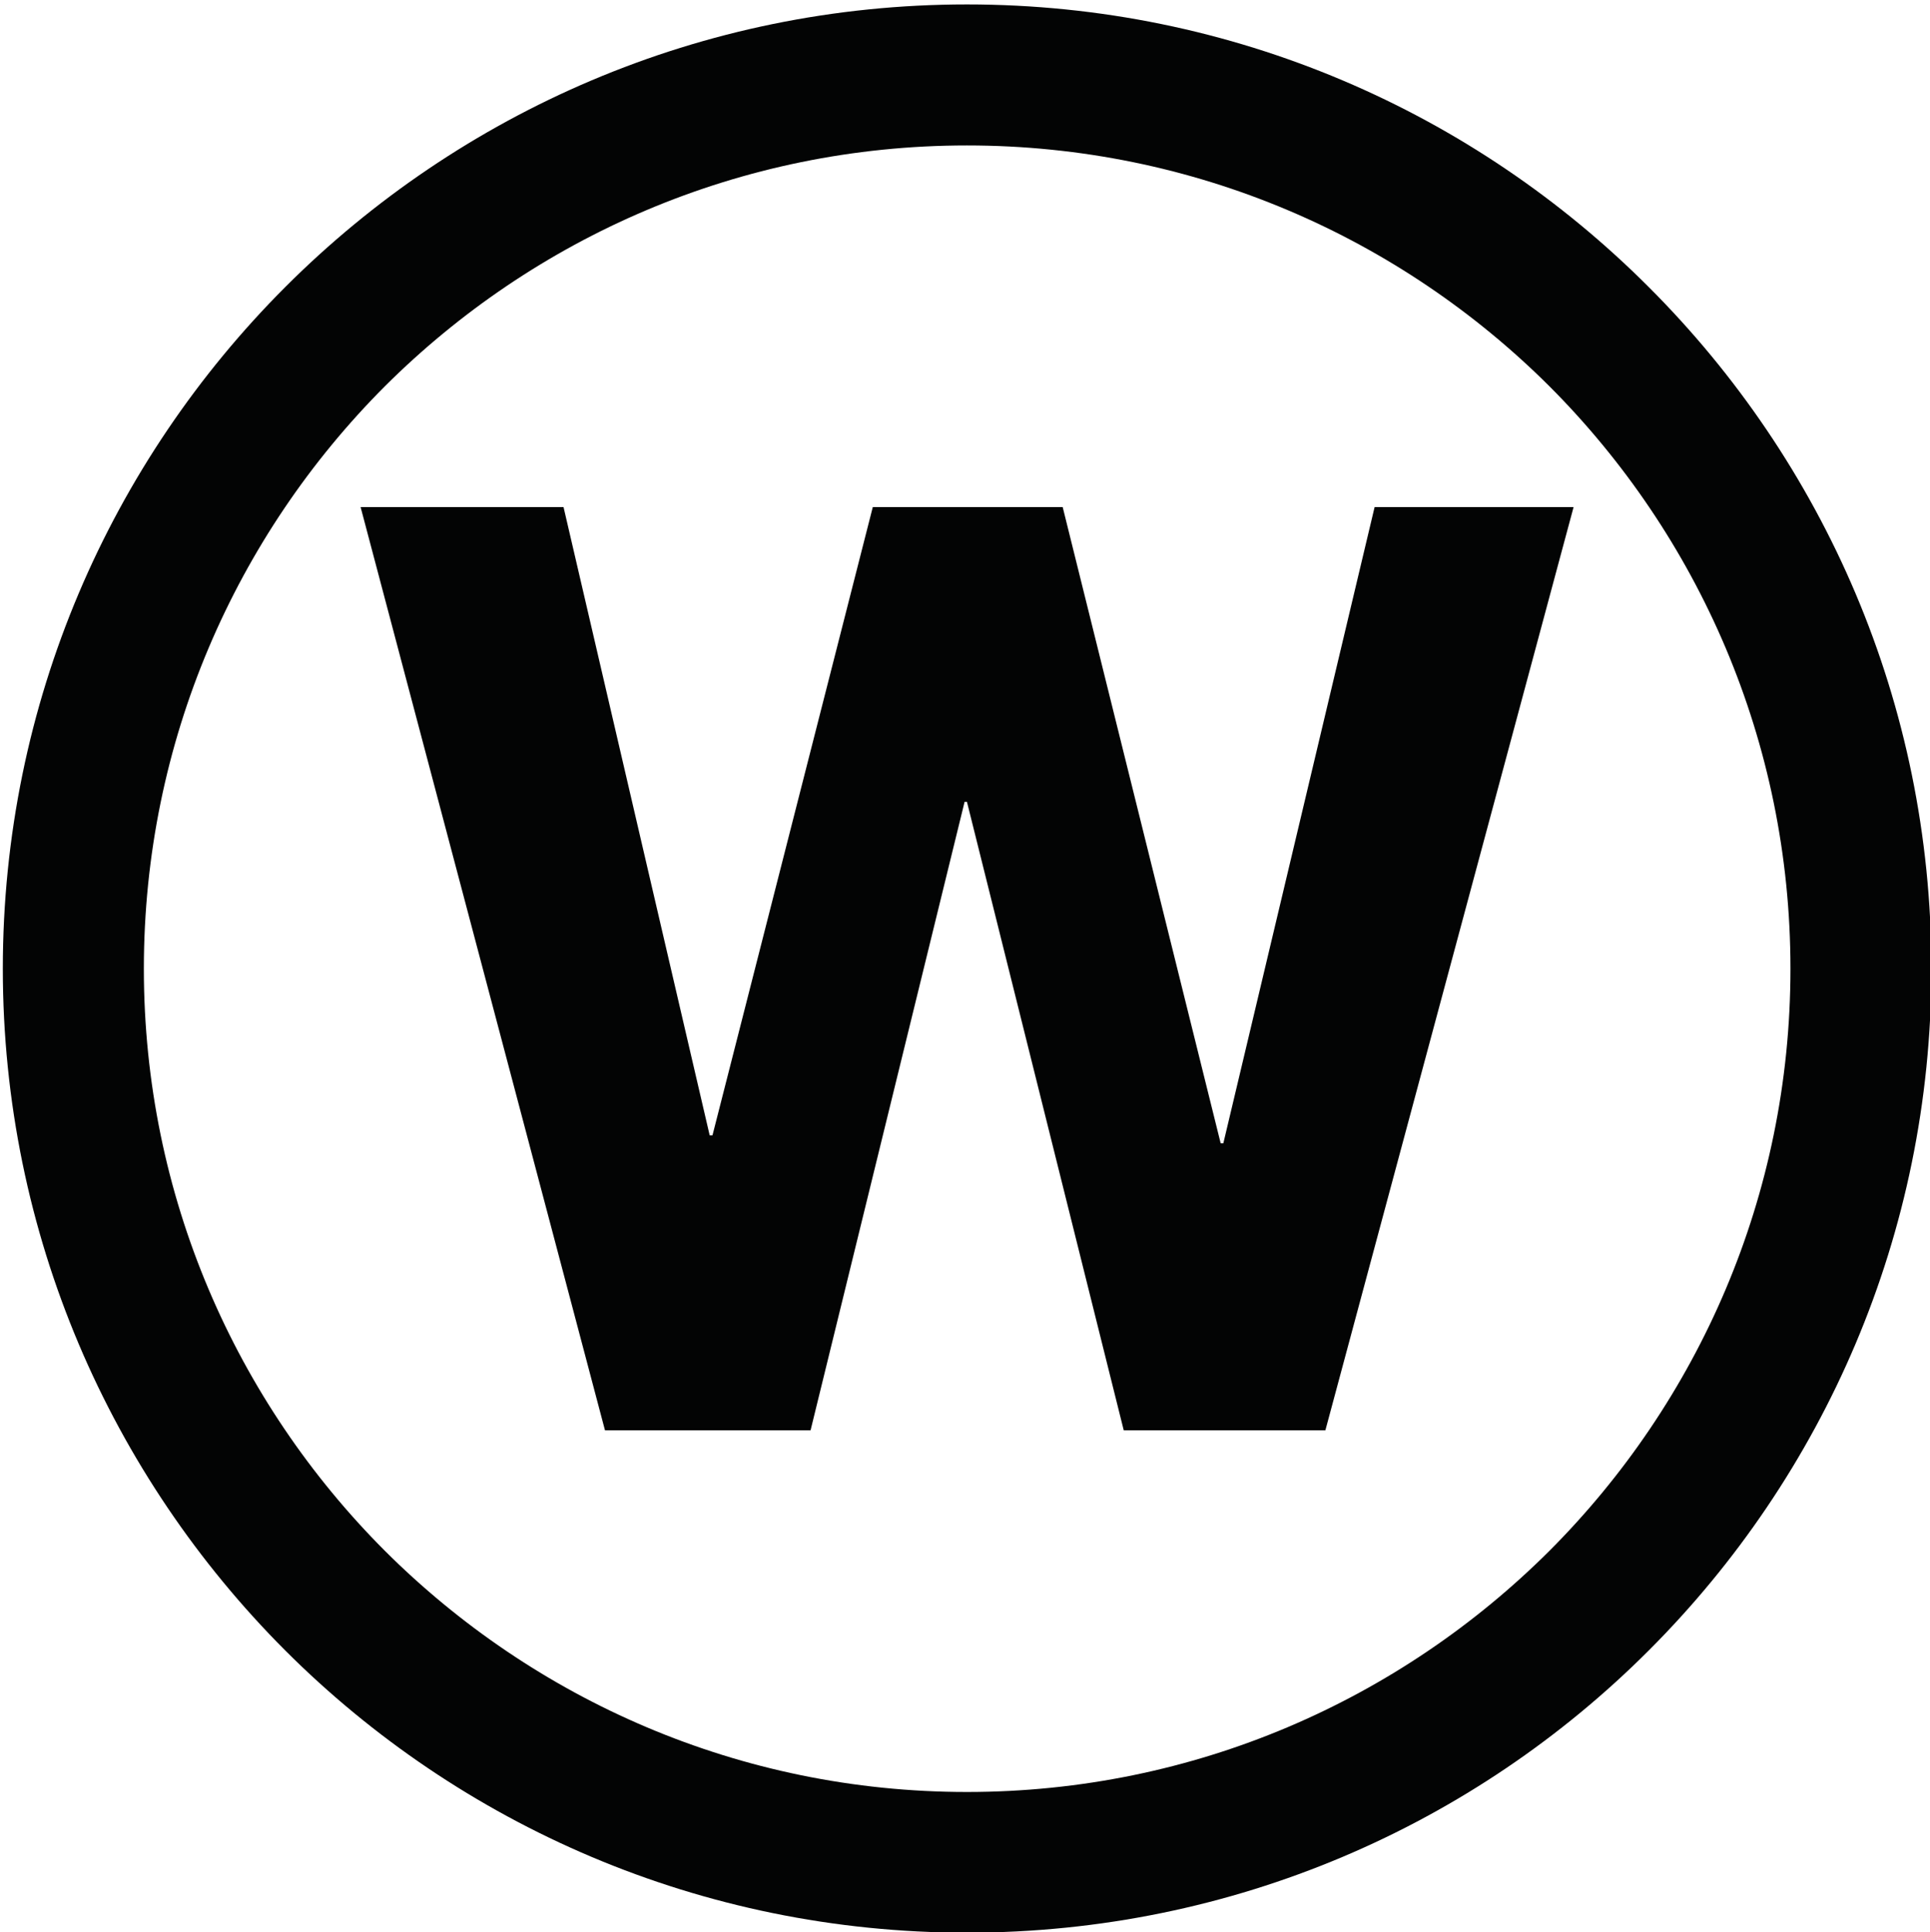
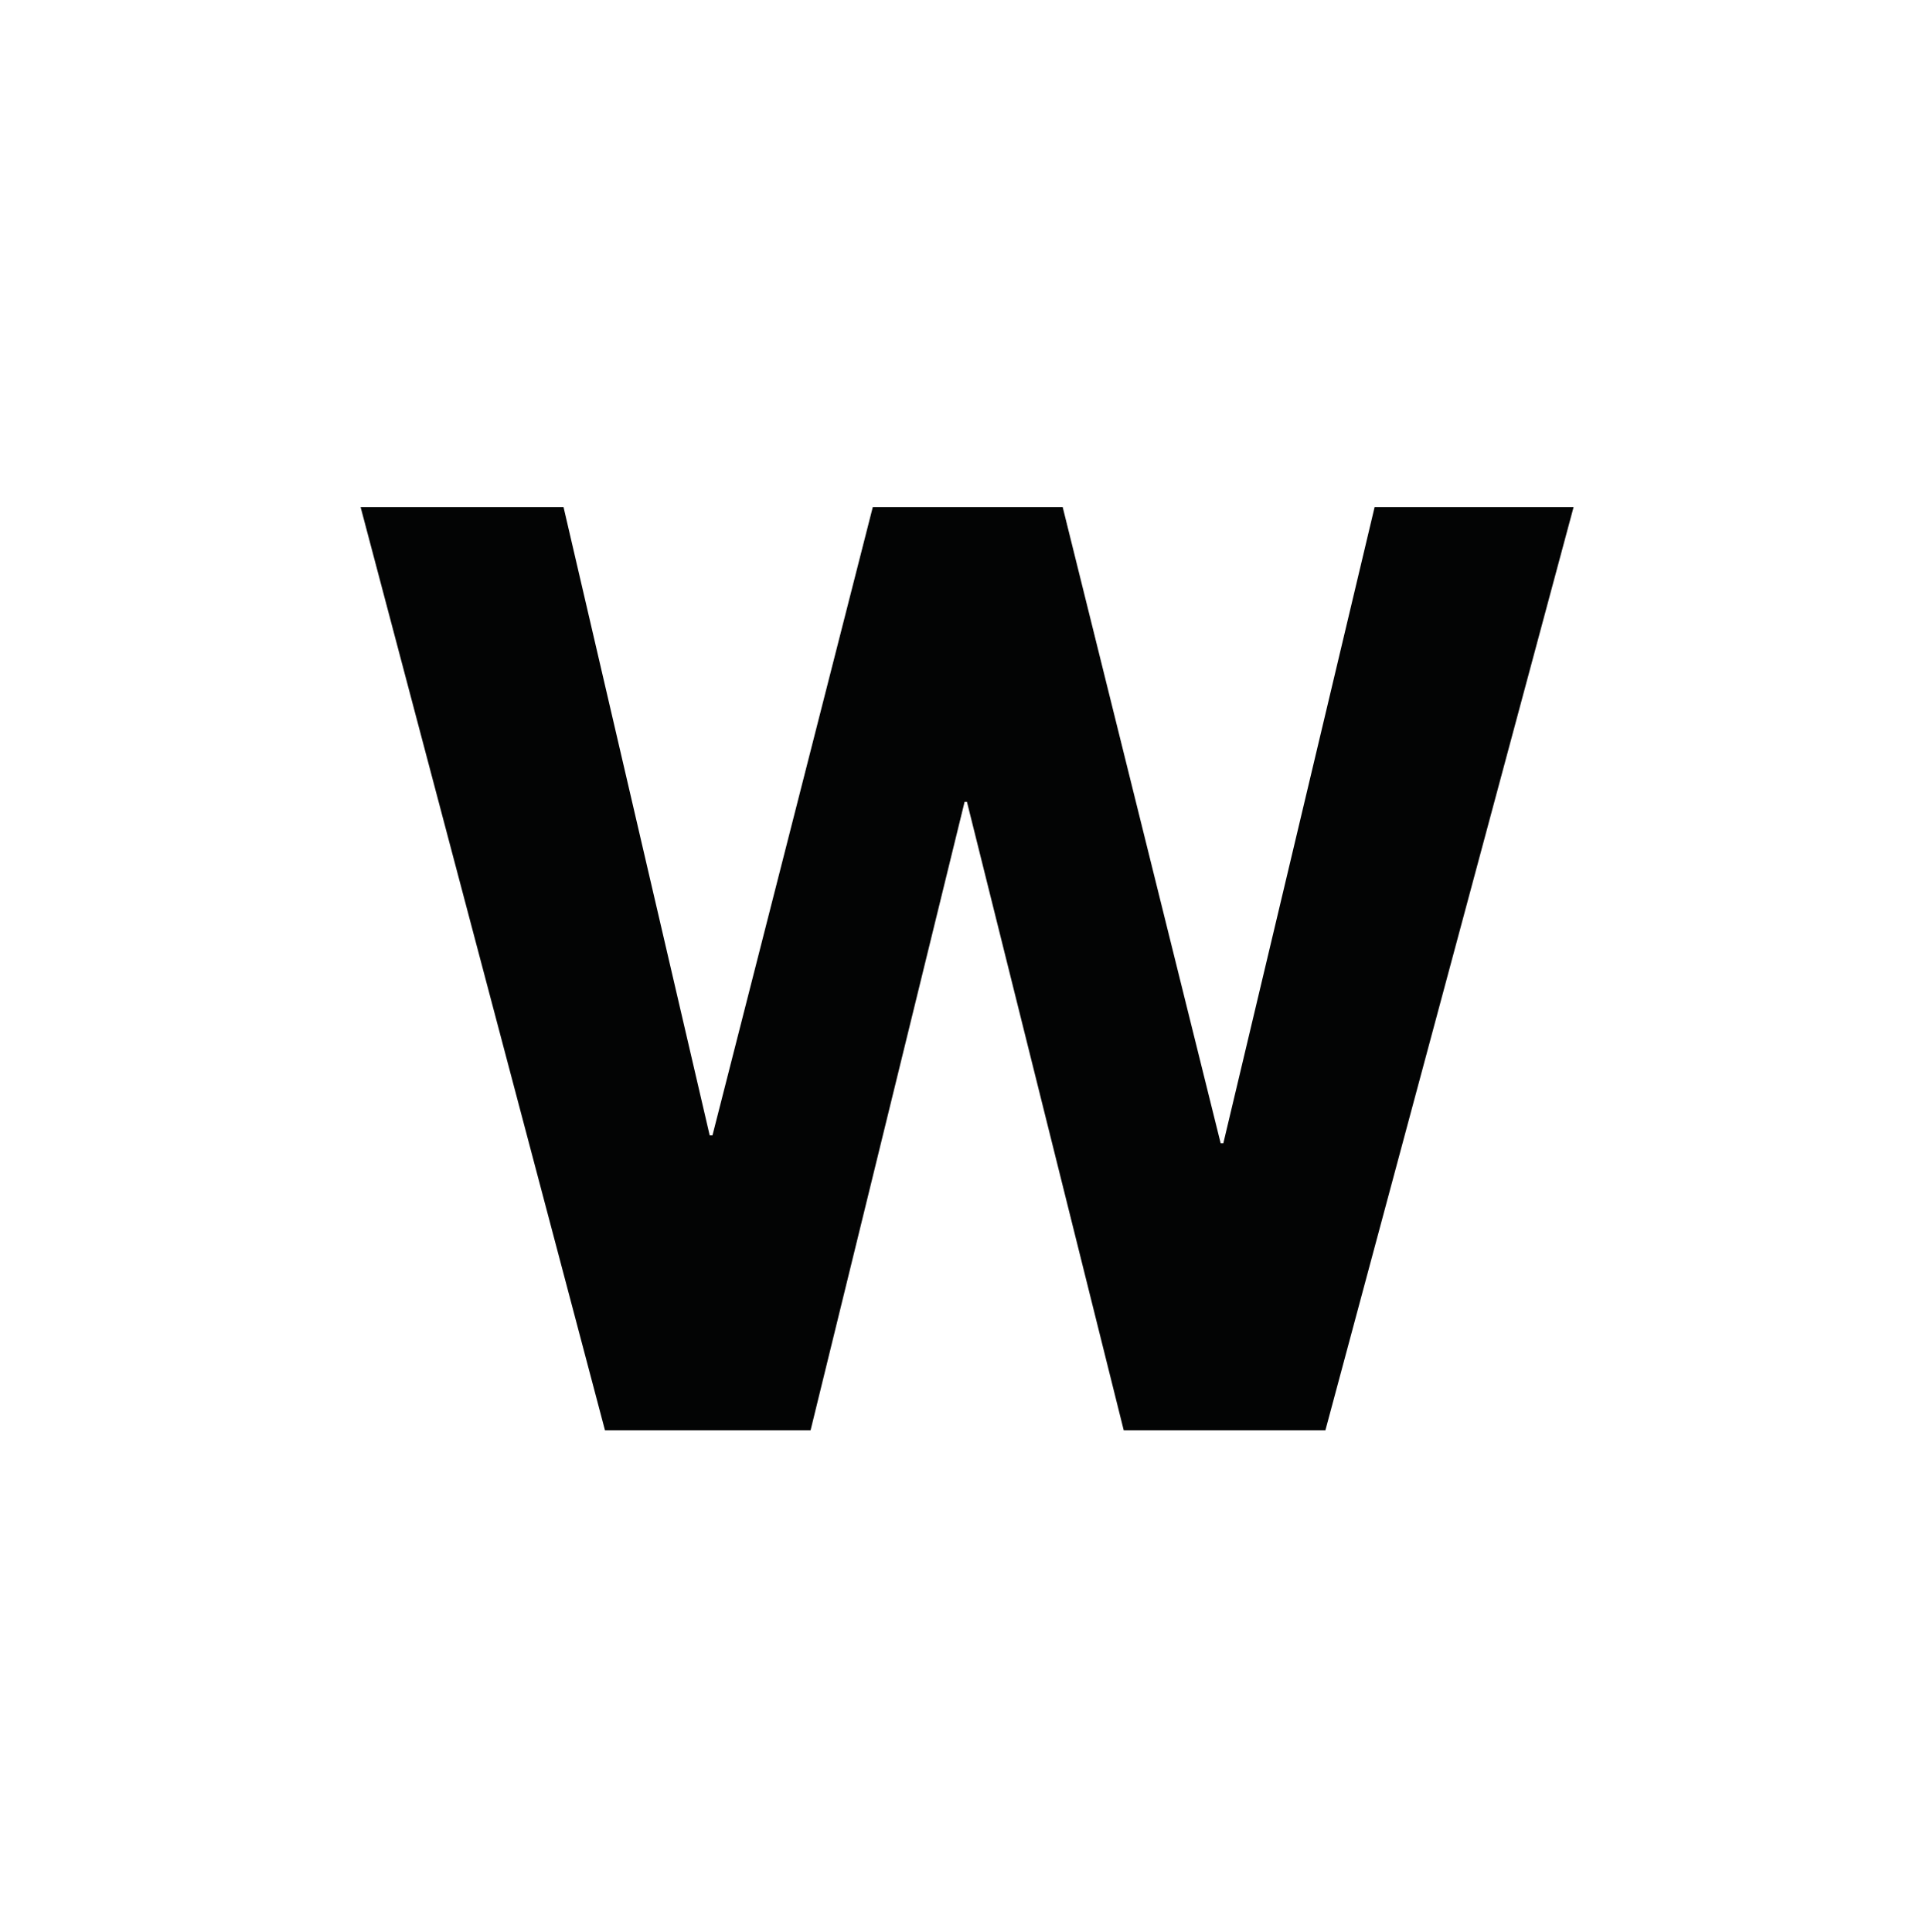
<svg xmlns="http://www.w3.org/2000/svg" width="100%" height="100%" viewBox="0 0 755 756" version="1.1" xml:space="preserve" style="fill-rule:evenodd;clip-rule:evenodd;stroke-linejoin:round;stroke-miterlimit:2;">
  <g transform="matrix(1,0,0,1,-9013,-11269)">
    <g transform="matrix(4.167,0,0,4.167,0,0)">
      <g id="cistenie-7" transform="matrix(1,0,0,1,-254.878,-88.11)">
-         <path d="M2444.6,2819.41C2460.98,2803.02 2483.63,2792.87 2508.6,2792.87C2533.61,2792.87 2556.25,2803.02 2572.61,2819.41C2589,2835.79 2599.14,2858.41 2599.14,2883.41C2599.14,2908.38 2589,2931.03 2572.61,2947.42C2556.25,2963.8 2533.61,2973.92 2508.6,2973.92C2483.63,2973.92 2460.98,2963.8 2444.6,2947.42C2428.24,2931.03 2418.09,2908.38 2418.09,2883.41C2418.09,2858.41 2428.24,2835.79 2444.6,2819.41ZM2508.6,2806.11C2487.26,2806.11 2467.96,2814.76 2453.95,2828.73C2439.98,2842.73 2431.33,2862.07 2431.33,2883.41C2431.33,2904.76 2439.98,2924.06 2453.95,2938.06C2467.96,2952.04 2487.26,2960.71 2508.6,2960.71C2529.98,2960.71 2549.28,2952.04 2563.29,2938.06C2577.26,2924.06 2585.91,2904.76 2585.91,2883.41C2585.91,2862.07 2577.26,2842.73 2563.29,2828.73C2549.28,2814.76 2529.98,2806.11 2508.6,2806.11Z" style="fill:rgb(3,4,4);fill-rule:nonzero;" />
        <path d="M2542.25,2926.75L2565.55,2840.07L2546.87,2840.07L2532.67,2899.8L2532.42,2899.8L2517.59,2840.07L2499.76,2840.07L2484.71,2899.06L2484.45,2899.06L2470.73,2840.07L2451.68,2840.07L2474.62,2926.75L2493.92,2926.75L2508.38,2867.74L2508.6,2867.74L2523.32,2926.75L2542.25,2926.75Z" style="fill:rgb(3,4,4);fill-rule:nonzero;" />
      </g>
    </g>
  </g>
</svg>